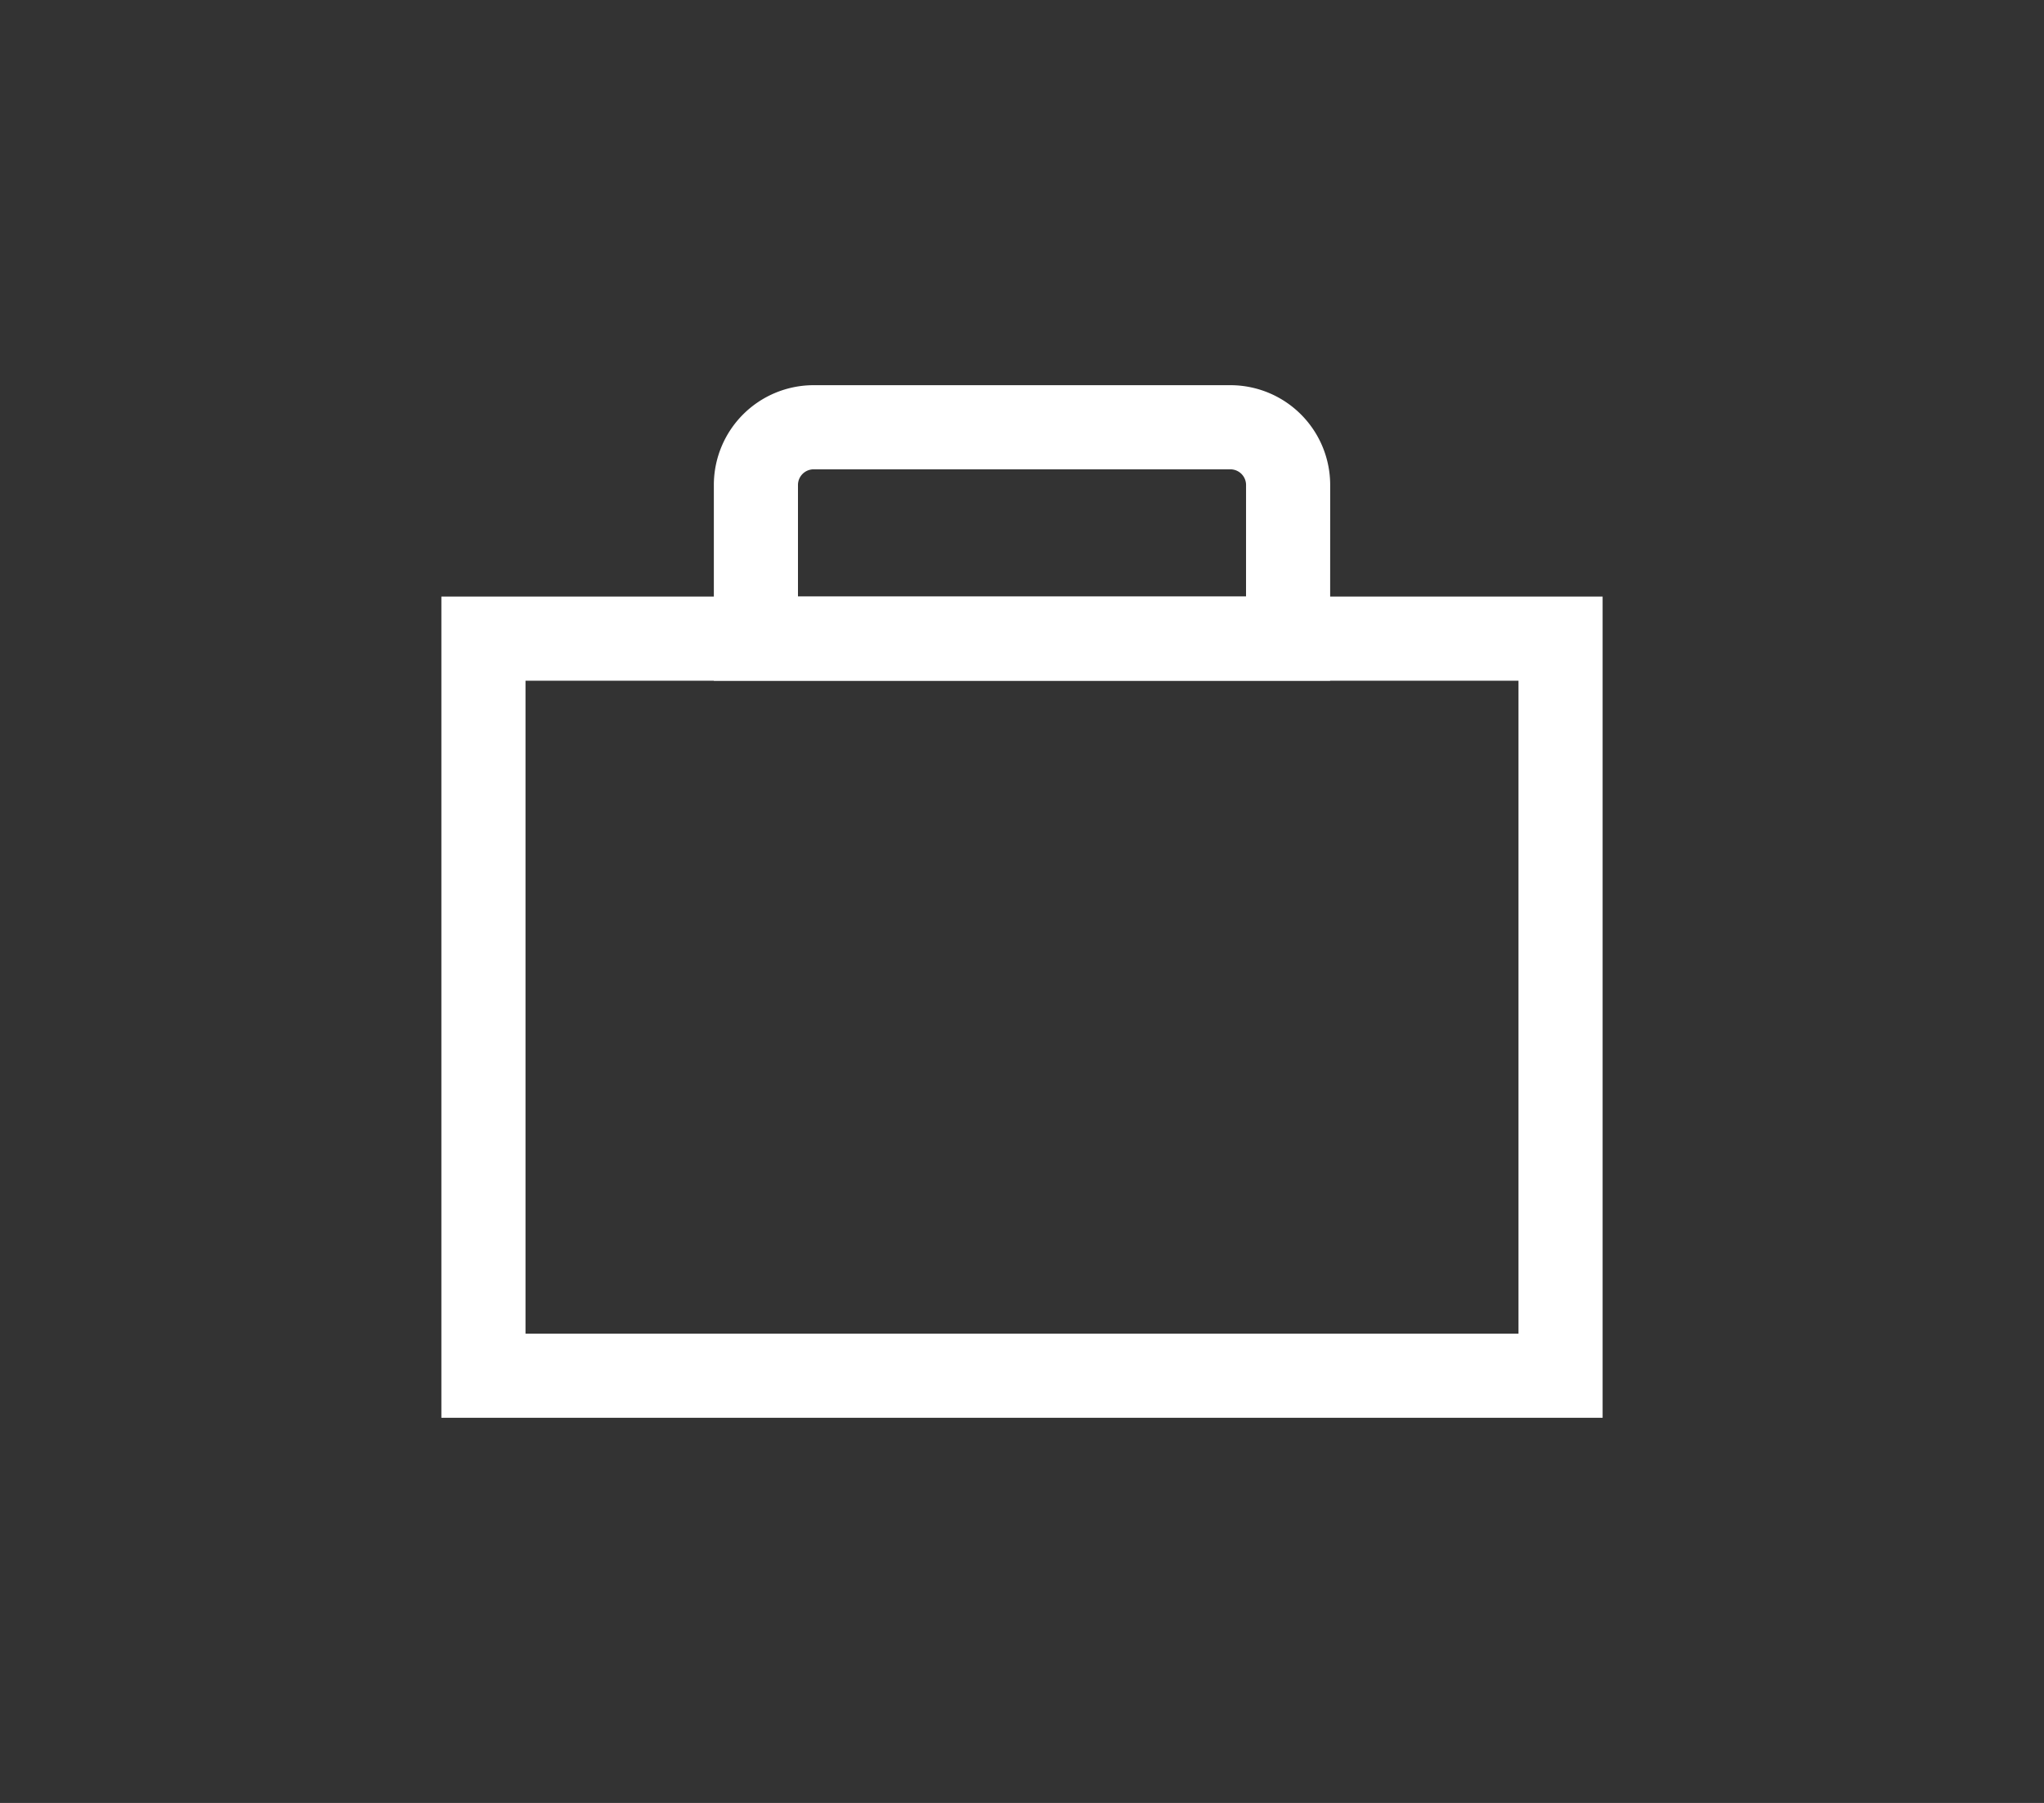
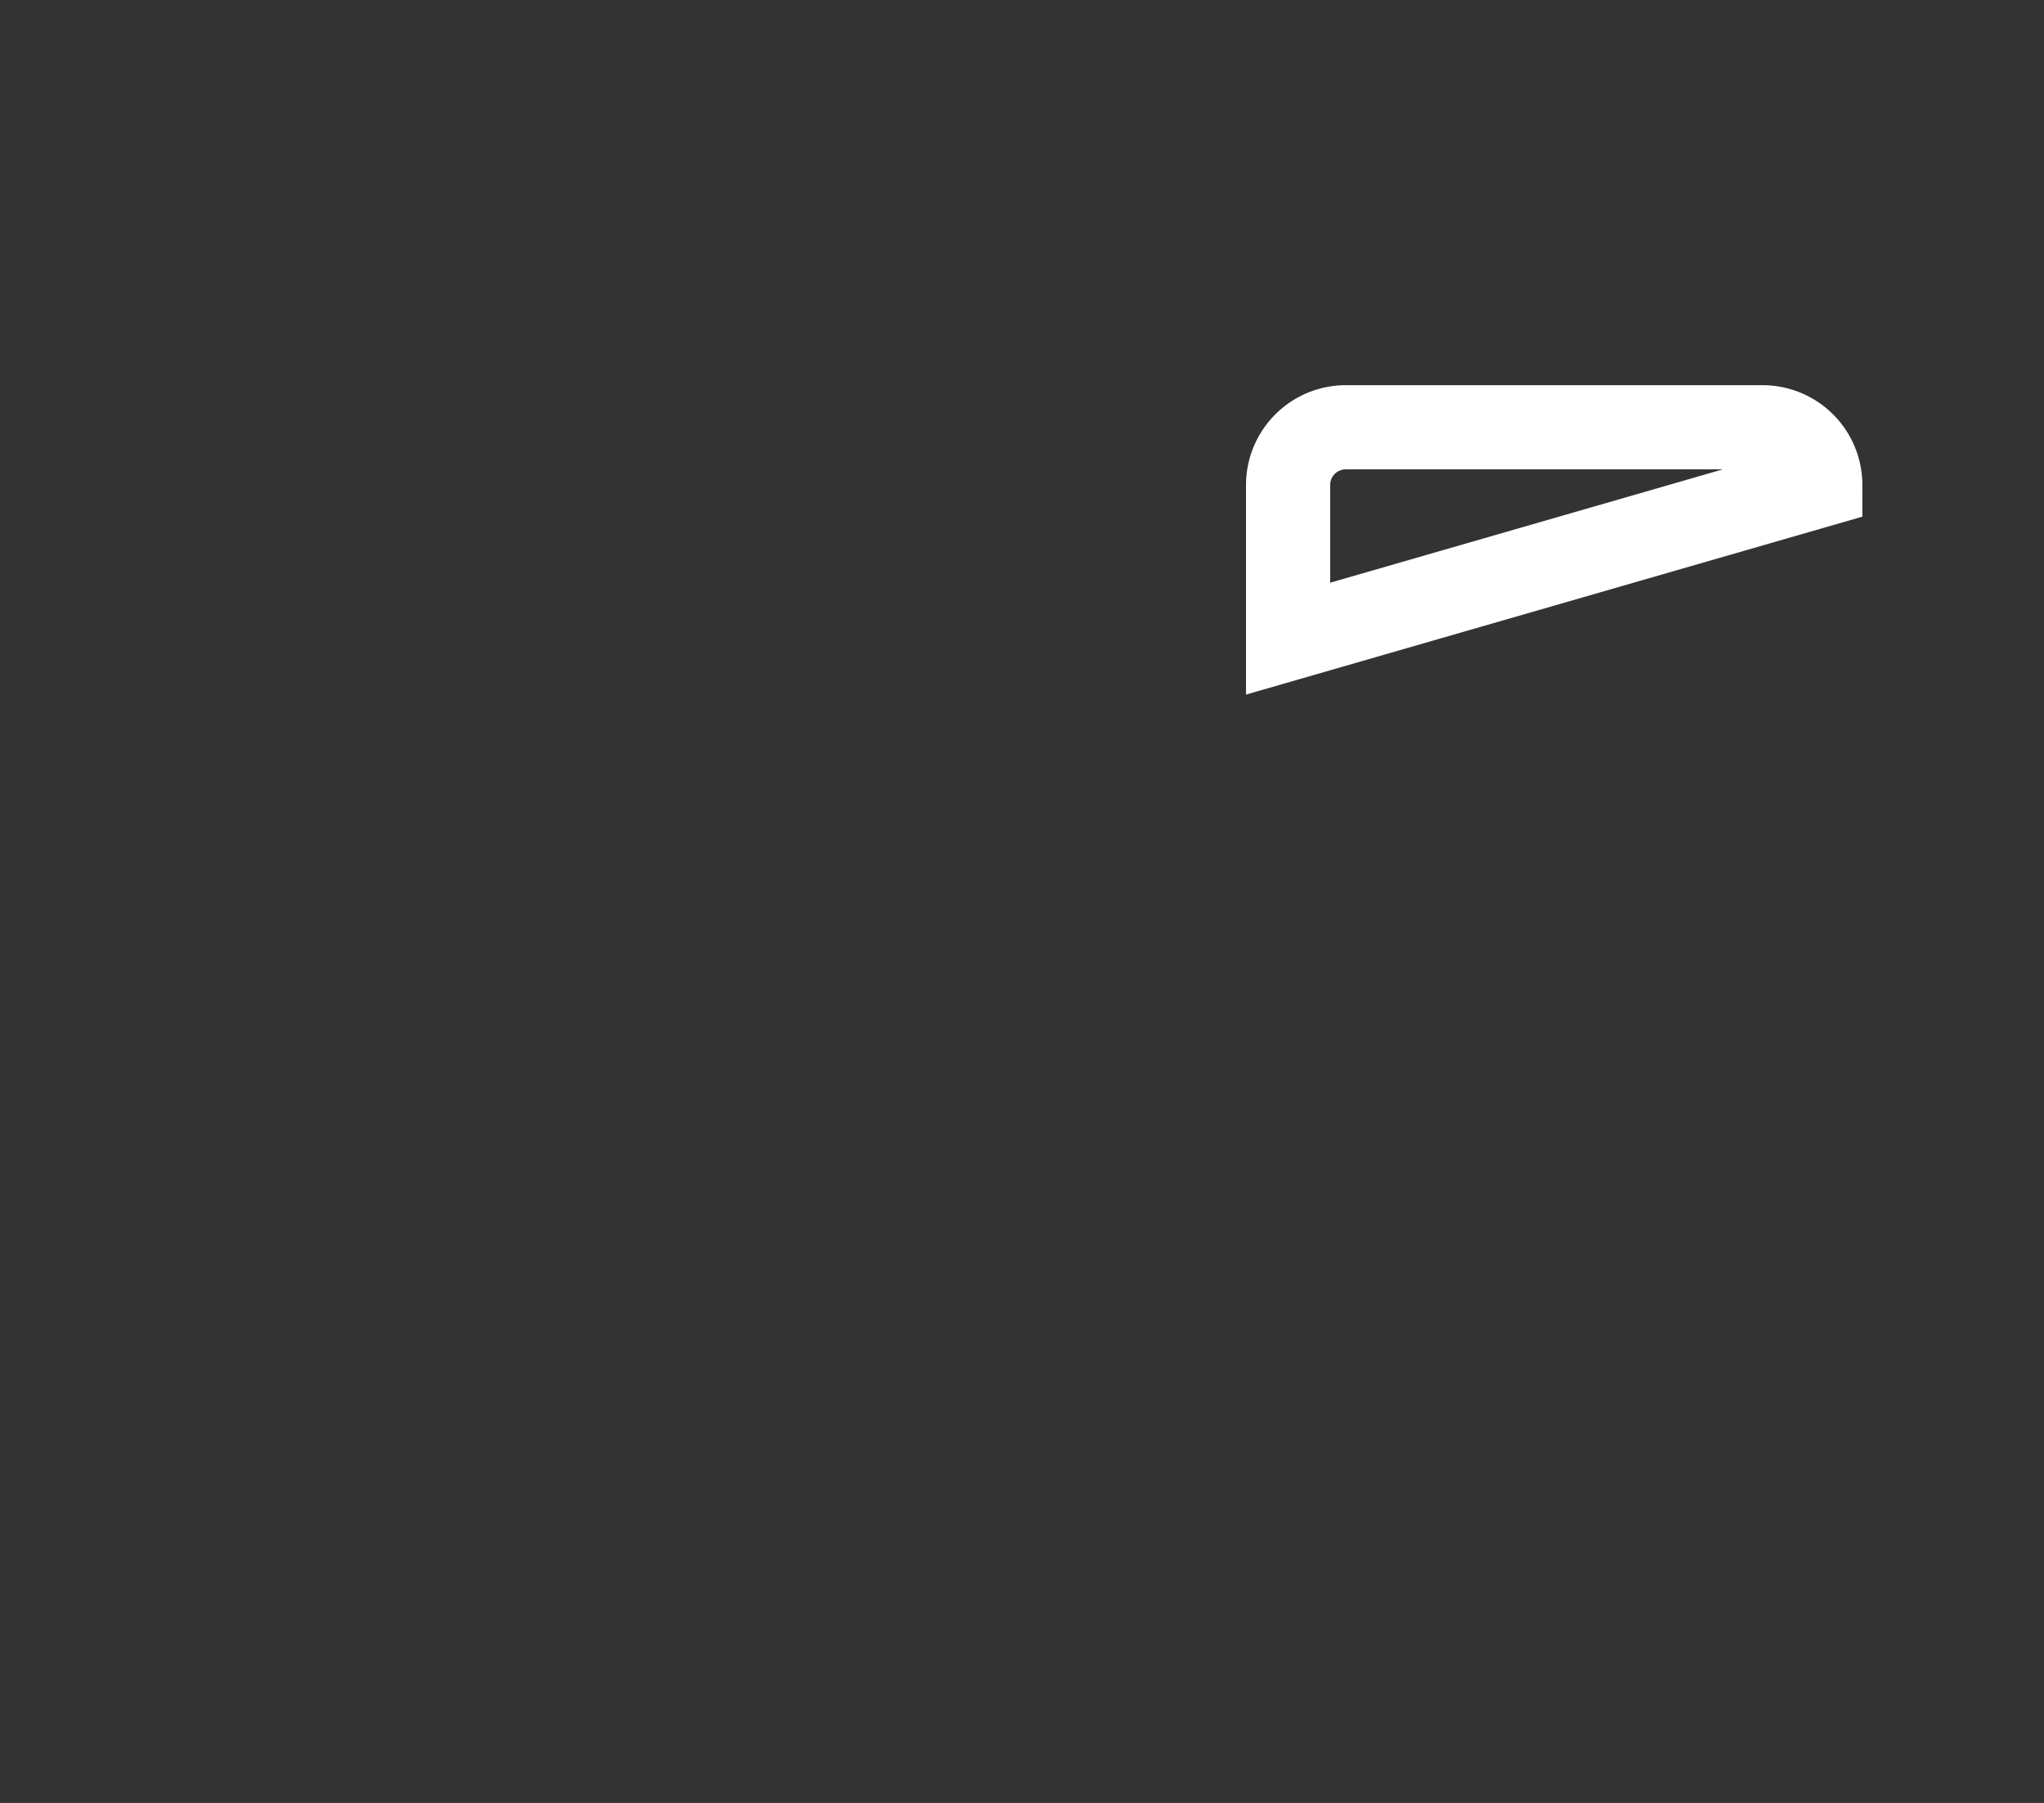
<svg xmlns="http://www.w3.org/2000/svg" width="72.887" height="64.284" viewBox="0 0 72.887 64.284">
  <rect x="0" y="0" width="72.887" height="64.284" fill="#333333" stroke="none" />
  <defs>
    <clipPath id="clip-path">
      <rect id="Rechteck_935" data-name="Rechteck 935" width="72.887" height="64.284" fill="none" stroke="#fff" stroke-width="3" />
    </clipPath>
  </defs>
  <g id="Gruppe_1250" data-name="Gruppe 1250" clip-path="url(#clip-path)">
-     <rect id="Rechteck_934" data-name="Rechteck 934" width="38.409" height="26.28" transform="translate(17.239 22.771)" fill="none" stroke="#fff" stroke-width="3" />
-     <path id="Pfad_1033" data-name="Pfad 1033" d="M128.727,19.585H109.75V14.107a2.059,2.059,0,0,1,2.059-2.059h14.86a2.059,2.059,0,0,1,2.059,2.059Z" transform="translate(-82.795 3.186)" fill="none" stroke="#fff" stroke-width="3" />
+     <path id="Pfad_1033" data-name="Pfad 1033" d="M128.727,19.585V14.107a2.059,2.059,0,0,1,2.059-2.059h14.86a2.059,2.059,0,0,1,2.059,2.059Z" transform="translate(-82.795 3.186)" fill="none" stroke="#fff" stroke-width="3" />
  </g>
</svg>